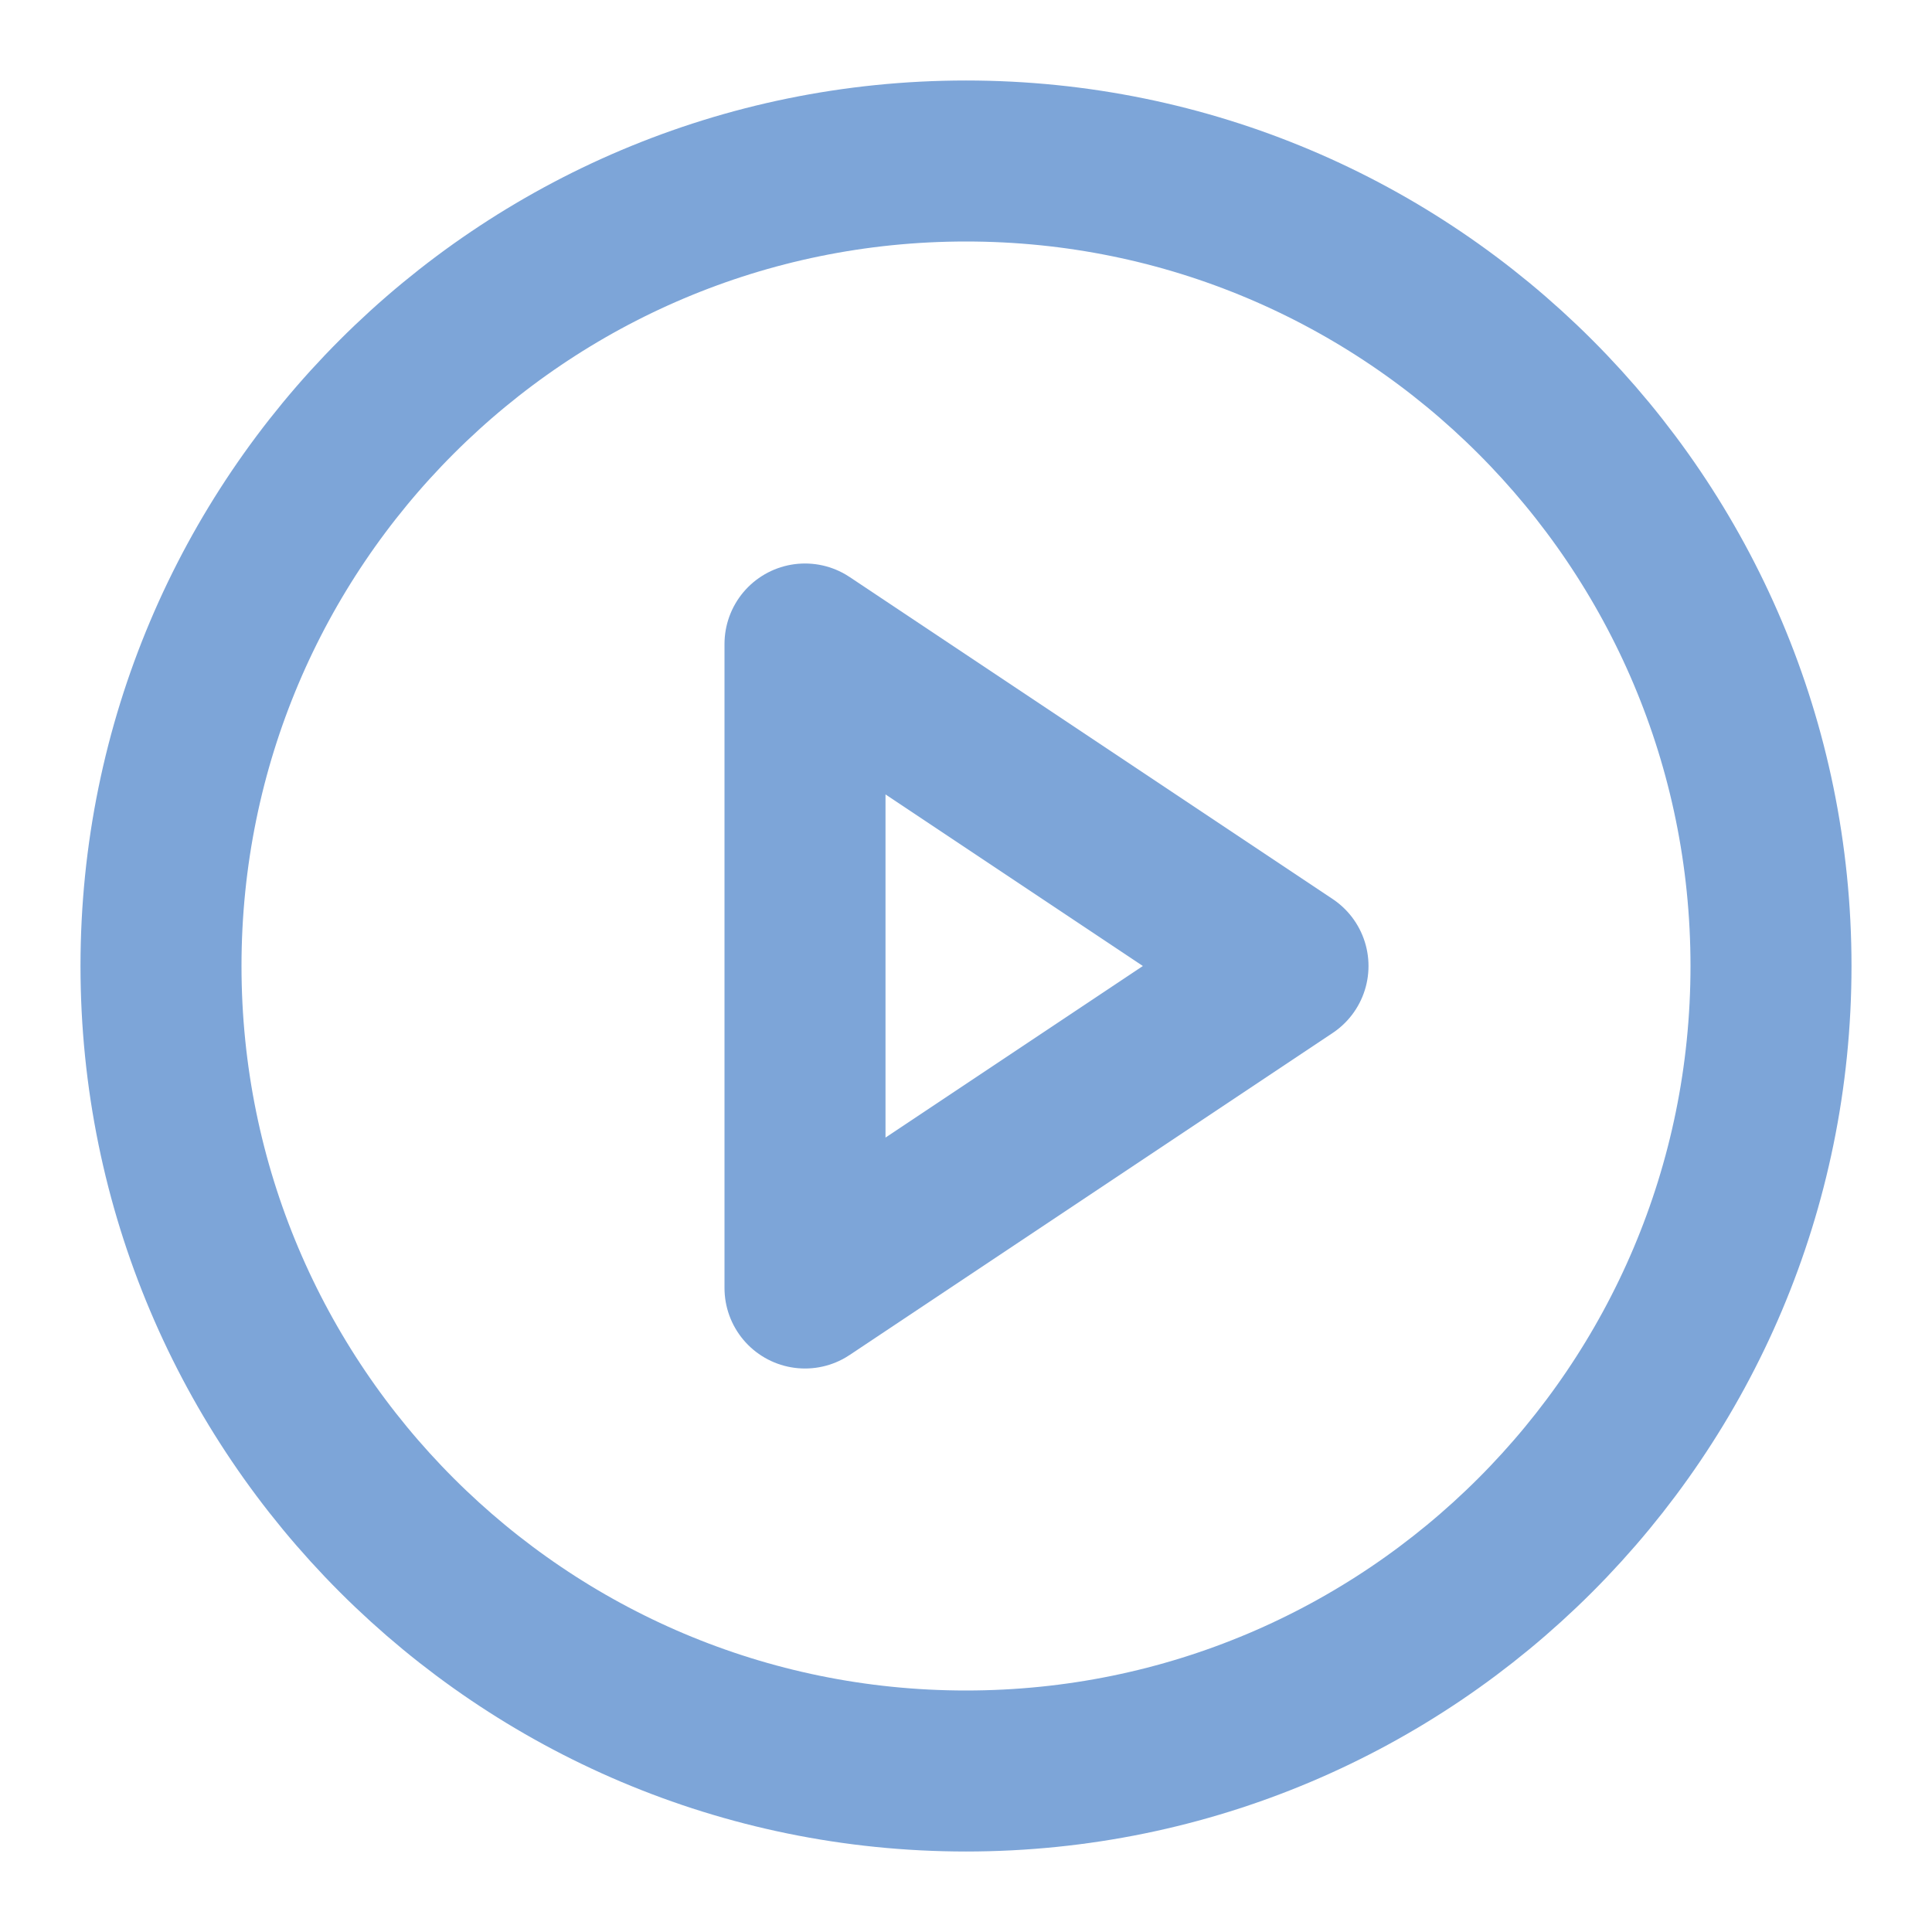
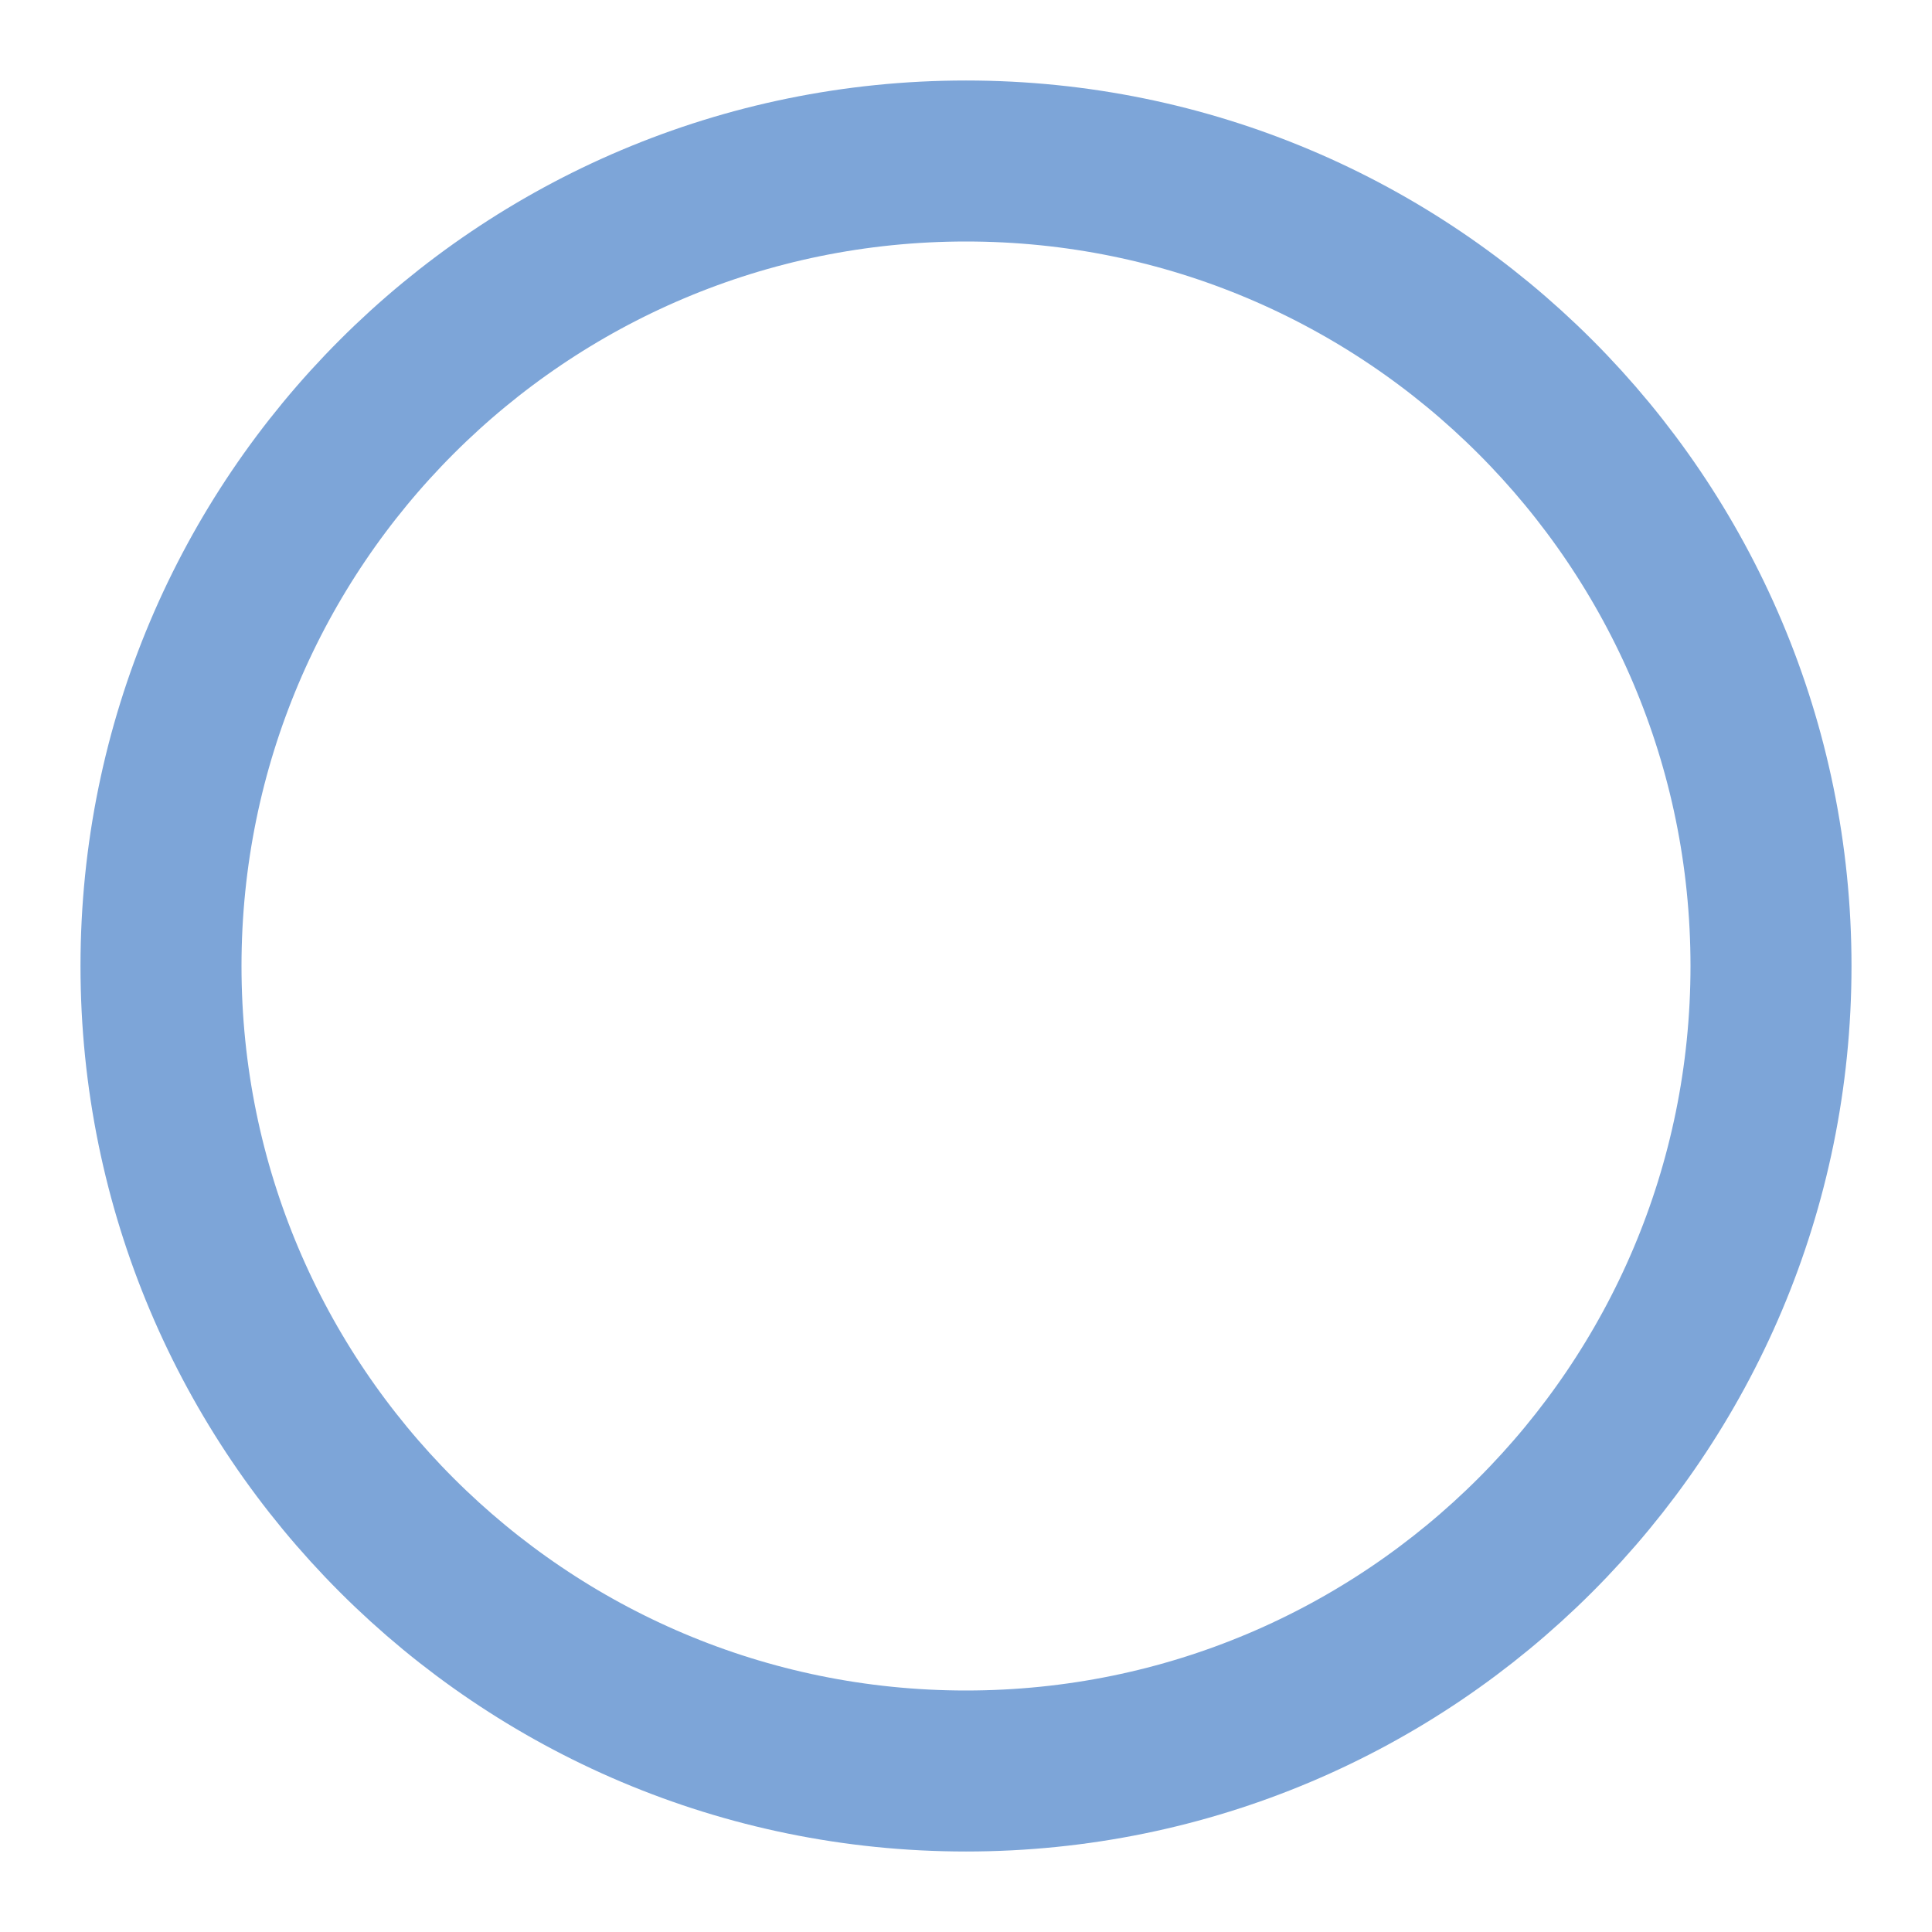
<svg xmlns="http://www.w3.org/2000/svg" width="24" height="24" viewBox="0 0 24 24" fill="none">
  <path d="M12 22C17.523 22 22 17.523 22 12C22 6.477 17.523 2 12 2C6.477 2 2 6.477 2 12C2 17.523 6.477 22 12 22Z" stroke="#7da5d8" stroke-width="2" stroke-linecap="round" stroke-linejoin="round" />
-   <path d="M10 8L16 12L10 16V8Z" stroke="#7da5d8" stroke-width="2" stroke-linecap="round" stroke-linejoin="round" />
</svg>